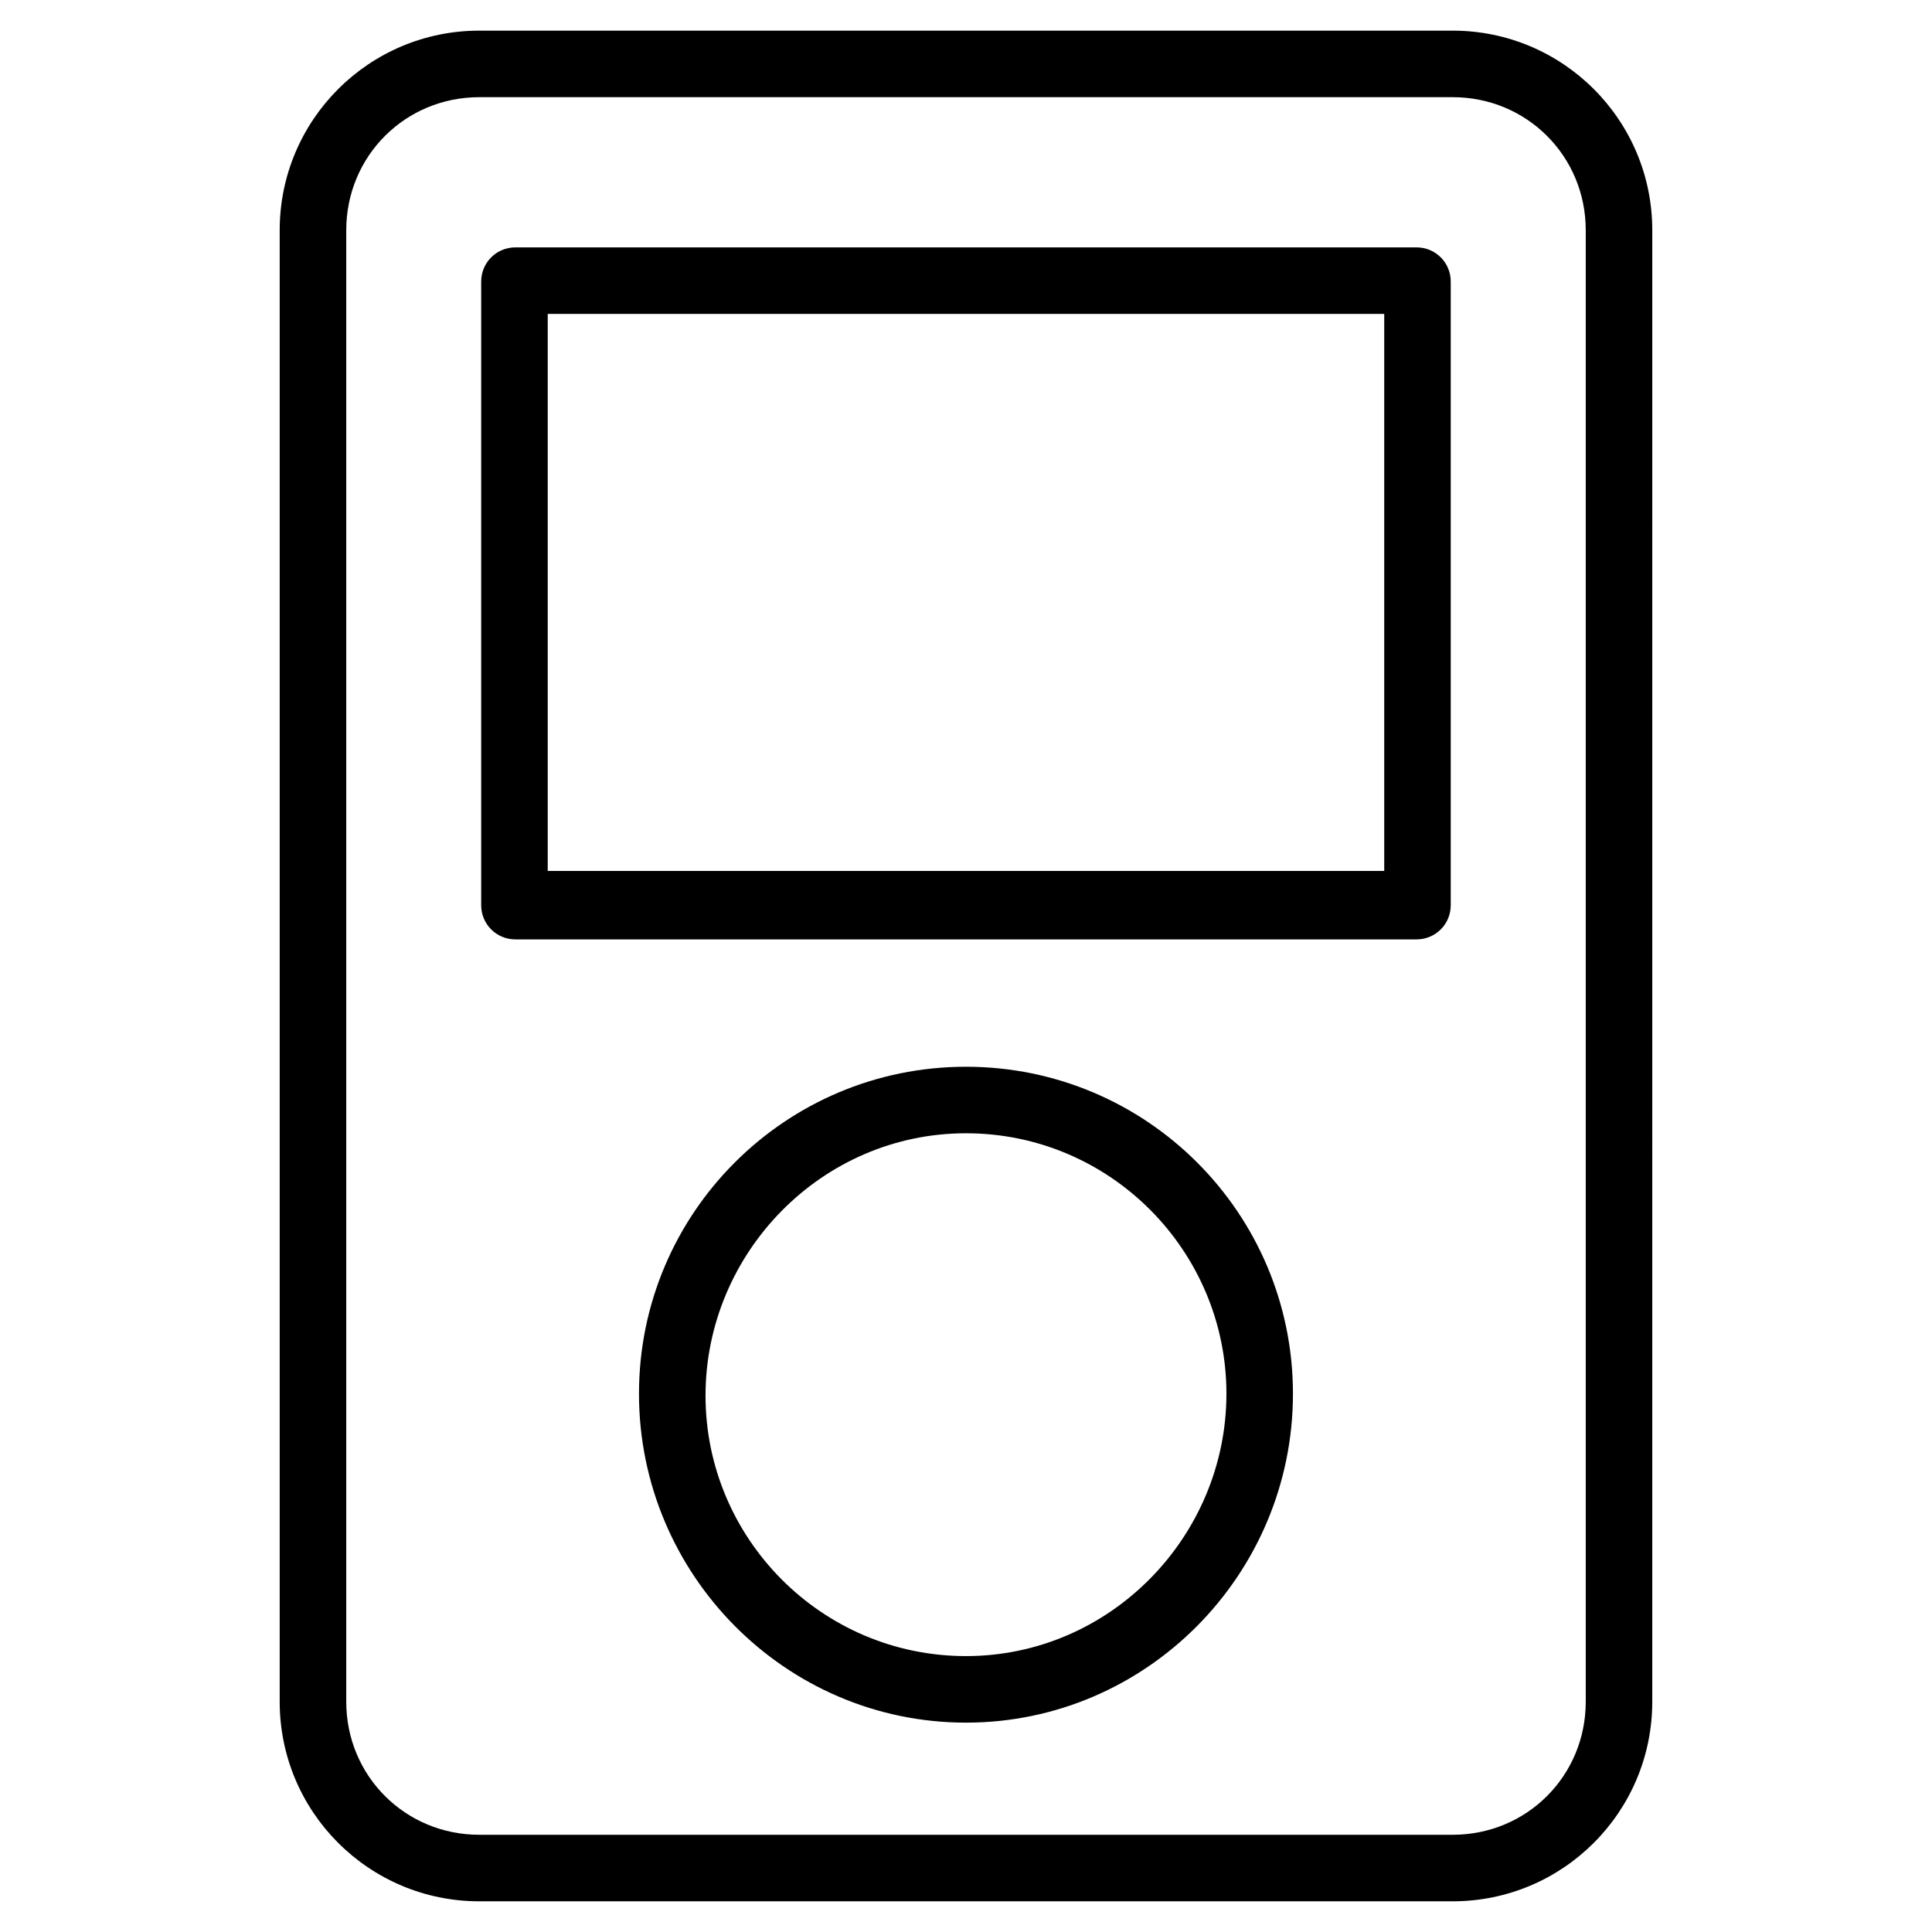
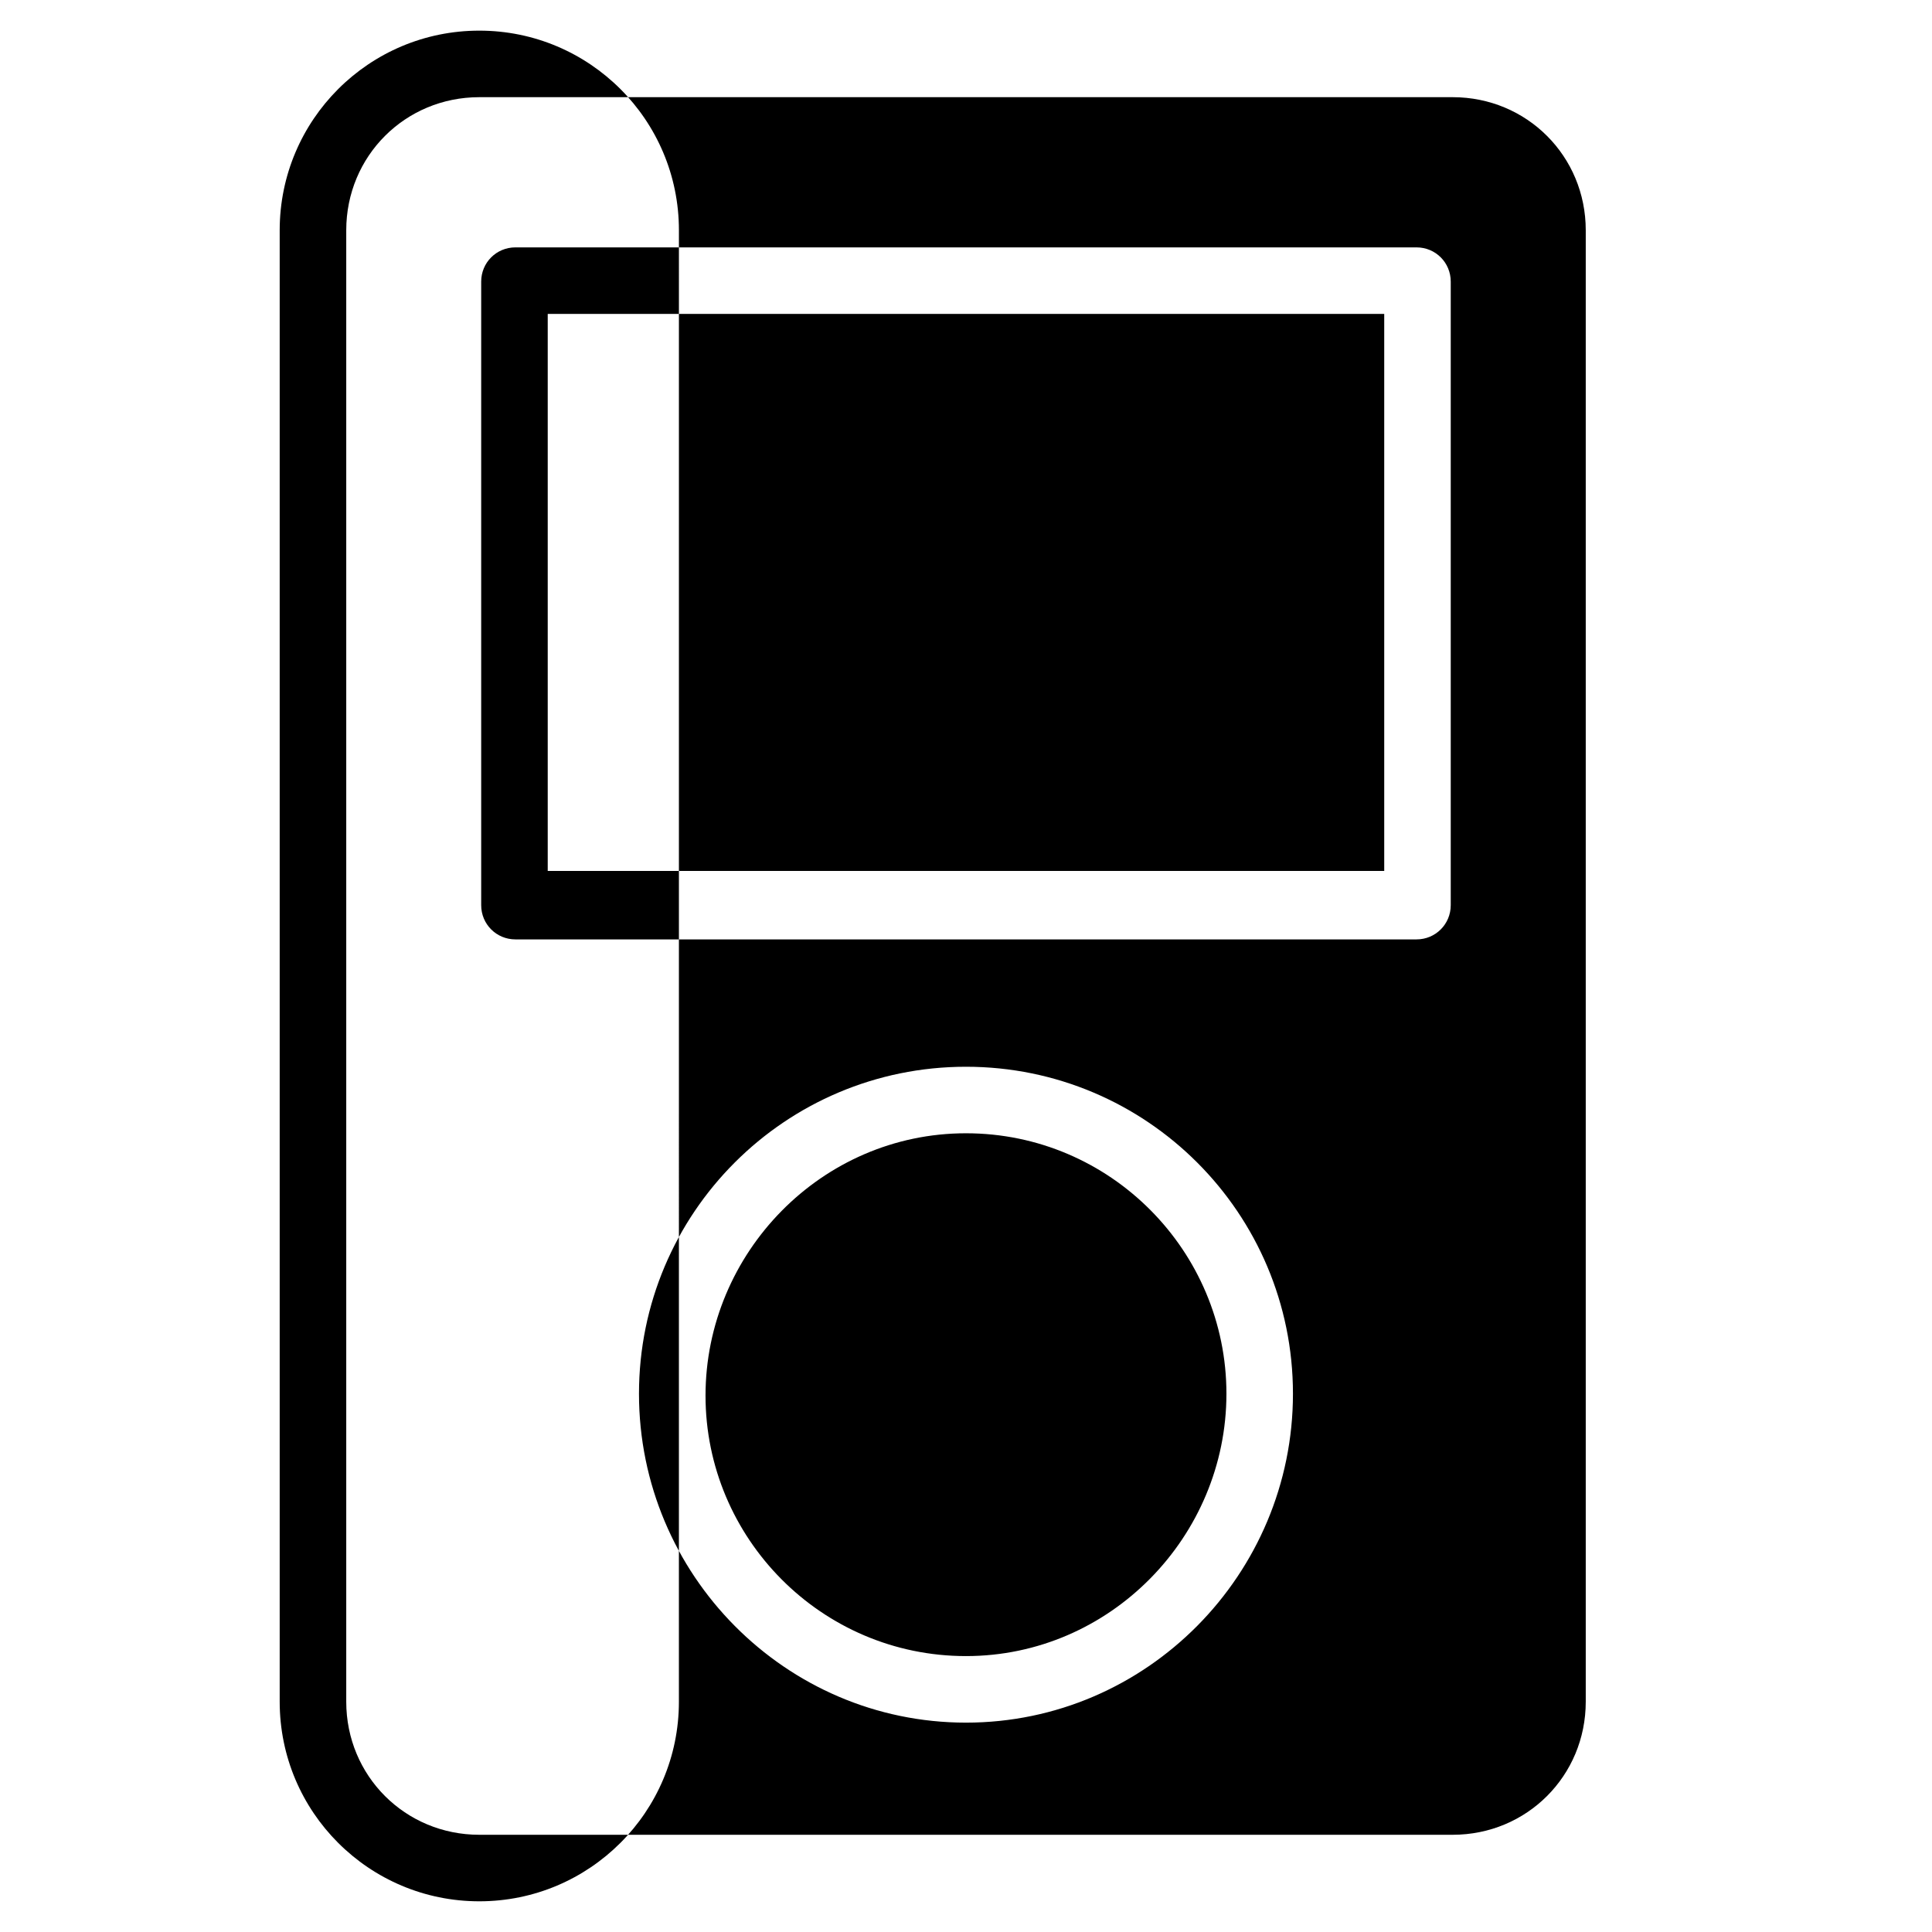
<svg xmlns="http://www.w3.org/2000/svg" fill="#000000" width="800px" height="800px" version="1.1" viewBox="144 144 512 512">
-   <path d="m528.97 152.12h-257.95c-29.223 0-52.898 23.68-52.898 52.898v389.95c0 29.223 23.68 52.898 52.898 52.898h257.95c29.223 0 52.898-23.68 52.898-52.898l0.004-389.95c0-29.219-23.68-52.898-52.902-52.898zm35.27 442.85c0 19.648-15.617 35.266-35.266 35.266h-257.95c-19.648 0-35.266-15.617-35.266-35.266v-389.95c0-19.648 15.617-35.266 35.266-35.266h257.95c19.648 0 35.266 15.617 35.266 35.266zm-44.84-385.41h-238.81c-5.039 0-9.07 4.031-9.07 9.07v165.25c0 5.039 4.031 9.07 9.07 9.07h238.8c5.039 0 9.07-4.031 9.07-9.07v-165.25c0-5.039-4.027-9.07-9.066-9.07zm-8.566 165.25h-221.68v-147.62h221.68zm-110.84 51.891c-47.863 0-86.656 38.793-86.656 86.656s38.793 87.16 86.656 87.16c47.859 0 86.652-39.297 86.652-87.16s-38.793-86.656-86.652-86.656zm0 156.18c-38.289 0-69.023-31.234-69.023-69.023 0-37.785 30.734-69.527 69.023-69.527s69.023 31.234 69.023 69.023c-0.004 37.785-30.734 69.527-69.023 69.527z" />
+   <path d="m528.97 152.12h-257.95c-29.223 0-52.898 23.68-52.898 52.898v389.95c0 29.223 23.68 52.898 52.898 52.898c29.223 0 52.898-23.68 52.898-52.898l0.004-389.95c0-29.219-23.68-52.898-52.902-52.898zm35.27 442.85c0 19.648-15.617 35.266-35.266 35.266h-257.95c-19.648 0-35.266-15.617-35.266-35.266v-389.95c0-19.648 15.617-35.266 35.266-35.266h257.95c19.648 0 35.266 15.617 35.266 35.266zm-44.84-385.41h-238.81c-5.039 0-9.07 4.031-9.07 9.07v165.25c0 5.039 4.031 9.07 9.07 9.07h238.8c5.039 0 9.07-4.031 9.07-9.07v-165.25c0-5.039-4.027-9.07-9.066-9.07zm-8.566 165.25h-221.68v-147.62h221.68zm-110.84 51.891c-47.863 0-86.656 38.793-86.656 86.656s38.793 87.16 86.656 87.16c47.859 0 86.652-39.297 86.652-87.16s-38.793-86.656-86.652-86.656zm0 156.18c-38.289 0-69.023-31.234-69.023-69.023 0-37.785 30.734-69.527 69.023-69.527s69.023 31.234 69.023 69.023c-0.004 37.785-30.734 69.527-69.023 69.527z" />
</svg>